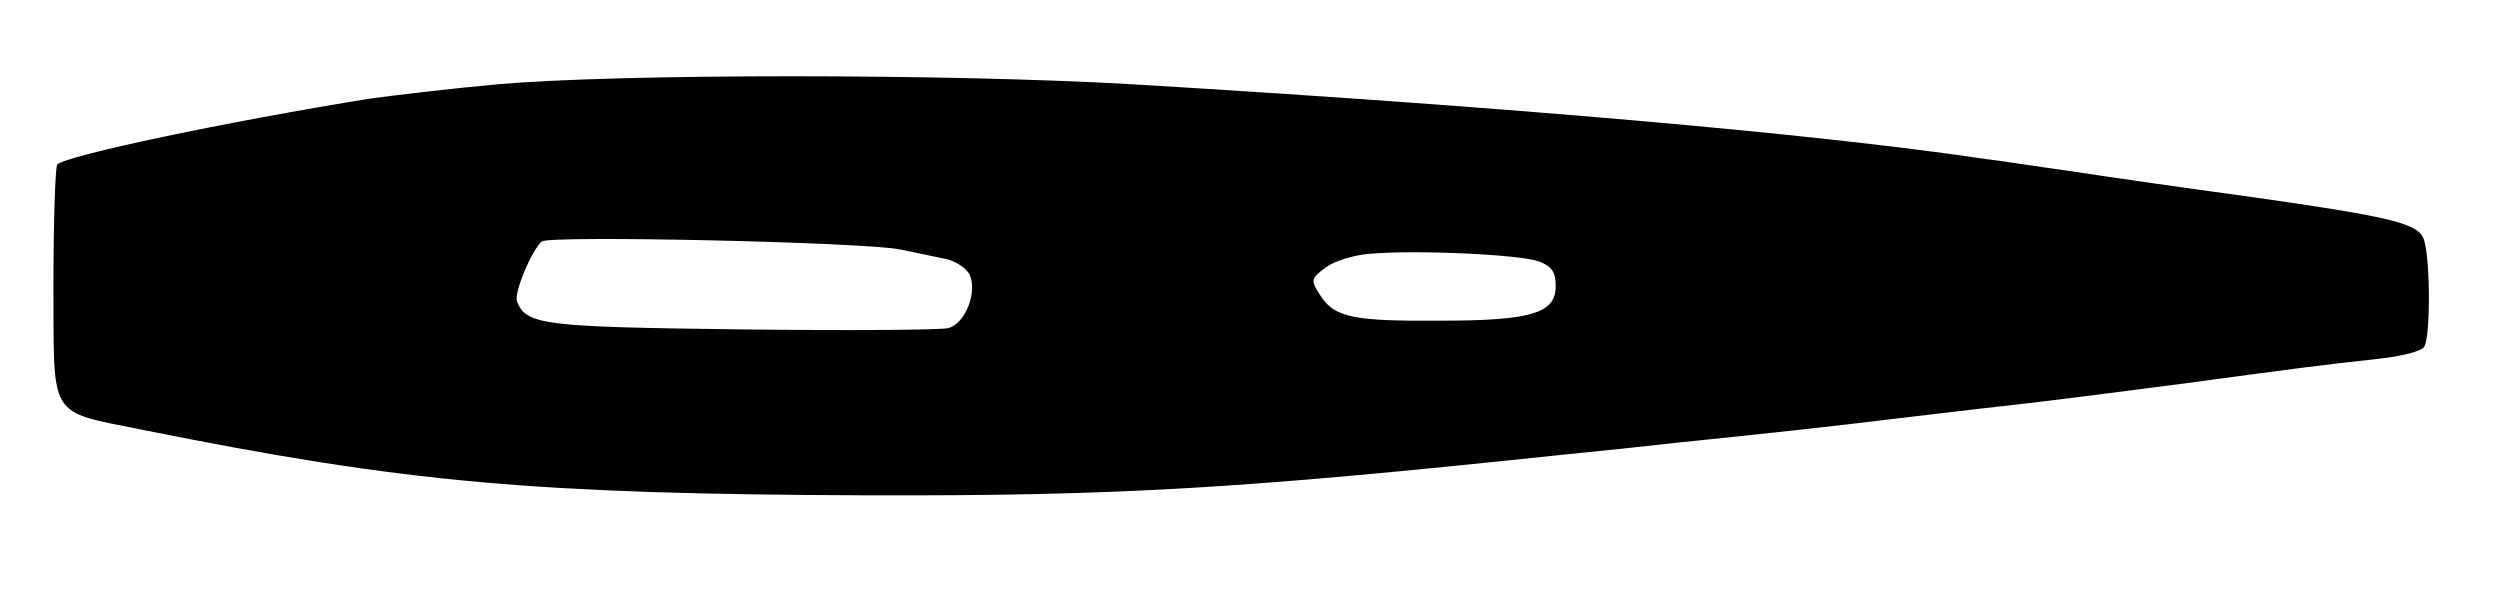
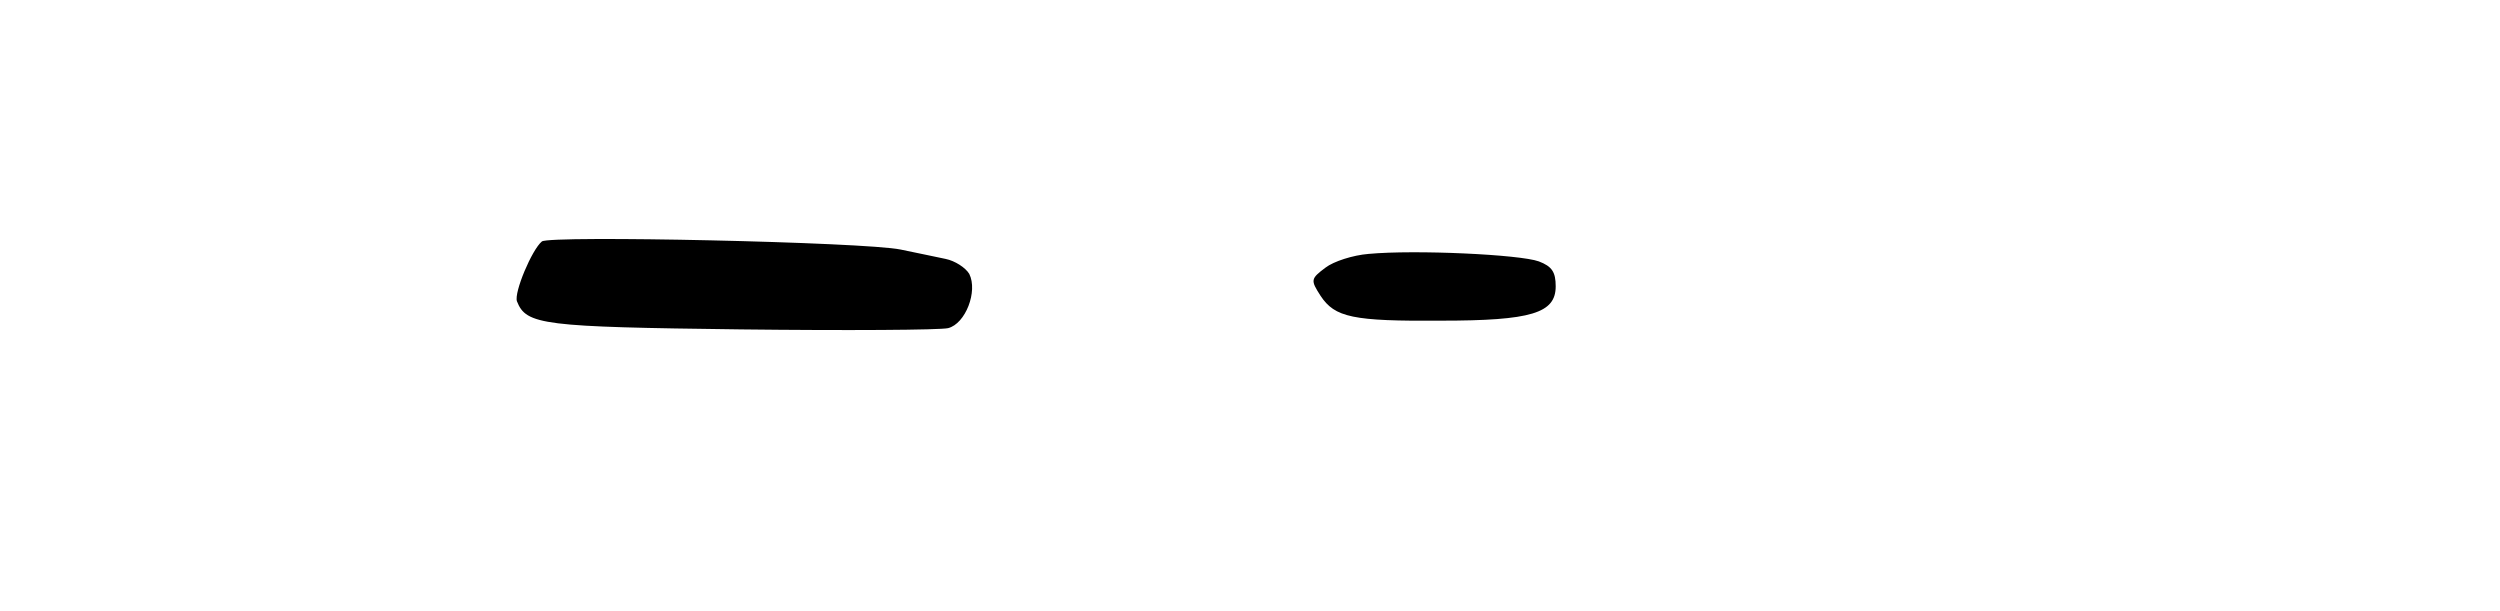
<svg xmlns="http://www.w3.org/2000/svg" version="1.0" width="400" height="97.822" viewBox="0 0 400 98" preserveAspectRatio="xMidYMid meet">
  <g transform="translate(0,98) scale(0.1,-0.1)" fill="#000000" stroke="none">
-     <path d="M795 845 c-77 -7 -169 -18 -205 -23 -225 -36 -492 -92 -502 -106 -3 -5 -6 -92 -6 -193 1 -217 -10 -201 143 -232 423 -85 628 -103 1165 -105 402 -1 600 11 1110 65 52 5 138 14 190 20 128 13 248 26 345 38 44 5 125 15 180 21 55 6 181 22 280 35 193 26 215 29 315 40 36 4 68 12 72 19 11 16 10 154 -2 176 -12 23 -61 34 -280 65 -96 13 -222 31 -280 40 -58 8 -121 18 -140 20 -275 41 -769 84 -1370 120 -293 17 -820 17 -1015 0z m645 -265 c25 -5 57 -12 72 -15 15 -3 32 -14 38 -24 14 -28 -6 -80 -34 -87 -13 -3 -162 -4 -332 -2 -318 4 -344 7 -359 45 -5 14 24 83 40 96 13 10 517 -1 575 -13z m1023 -19 c21 -8 27 -17 27 -40 0 -43 -39 -55 -184 -55 -141 -1 -170 5 -193 40 -16 25 -16 27 8 45 13 10 44 20 69 22 75 7 243 -1 273 -12z" />
+     <path d="M795 845 z m645 -265 c25 -5 57 -12 72 -15 15 -3 32 -14 38 -24 14 -28 -6 -80 -34 -87 -13 -3 -162 -4 -332 -2 -318 4 -344 7 -359 45 -5 14 24 83 40 96 13 10 517 -1 575 -13z m1023 -19 c21 -8 27 -17 27 -40 0 -43 -39 -55 -184 -55 -141 -1 -170 5 -193 40 -16 25 -16 27 8 45 13 10 44 20 69 22 75 7 243 -1 273 -12z" />
  </g>
</svg>